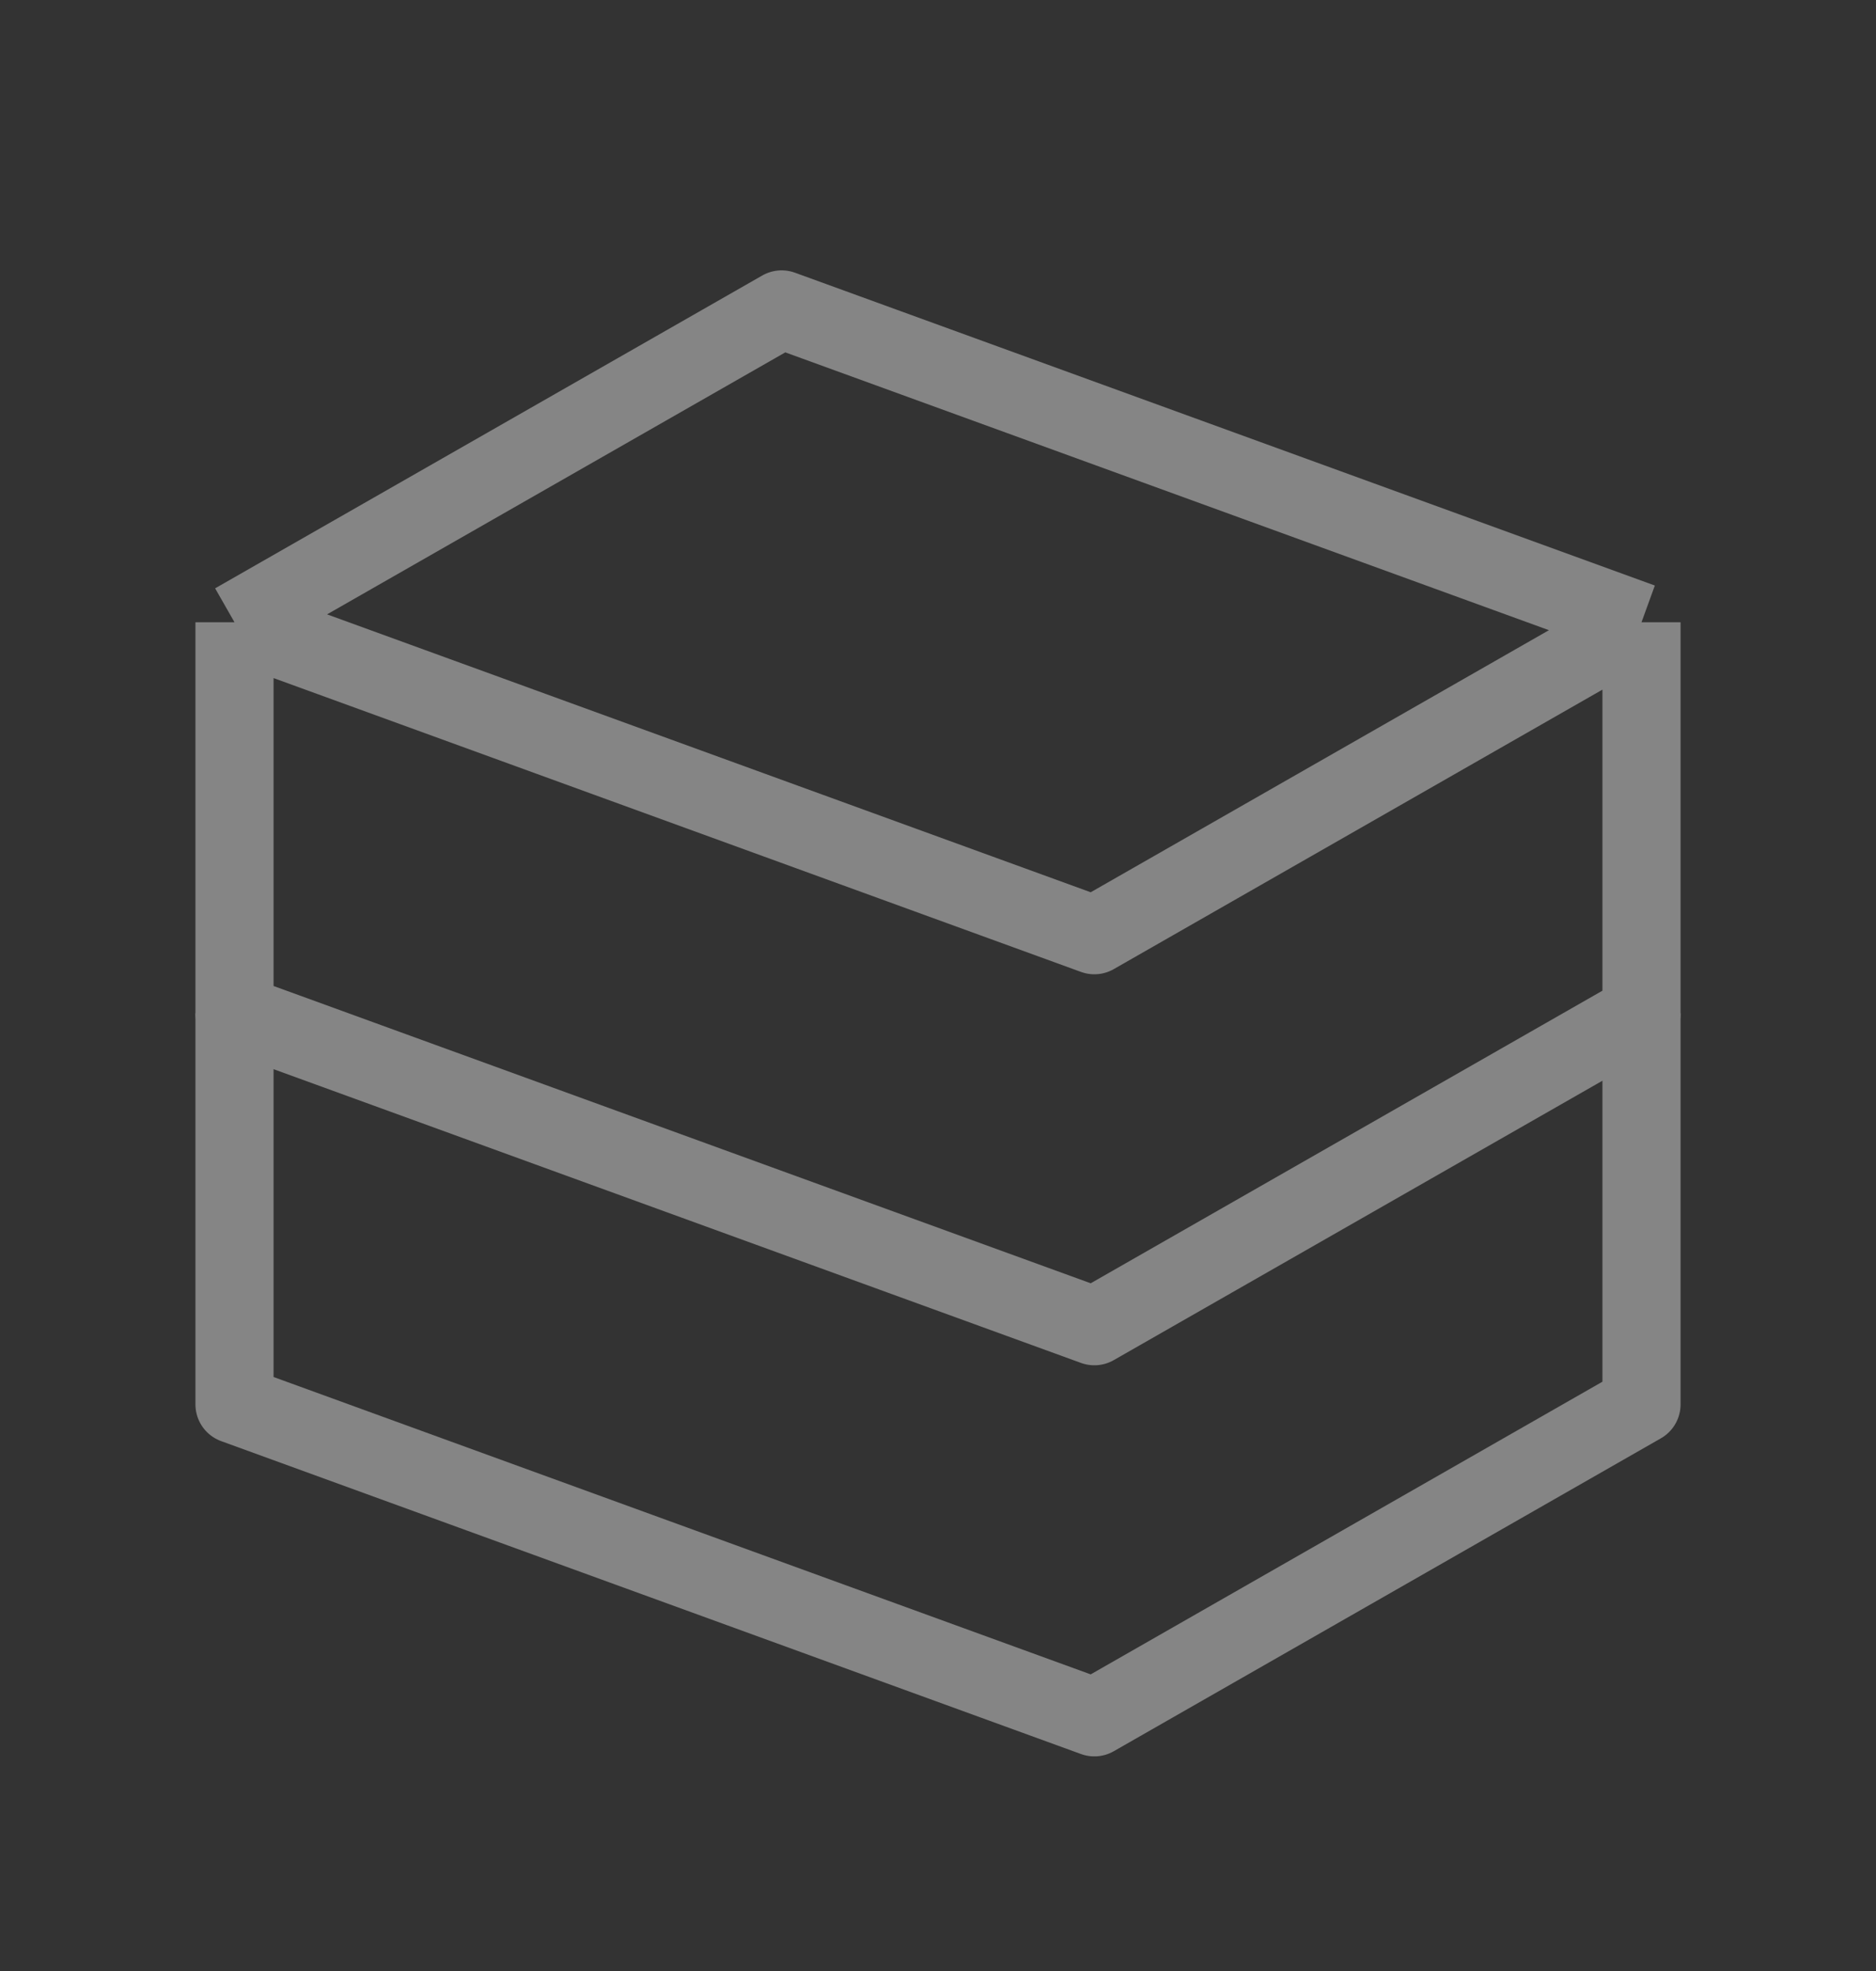
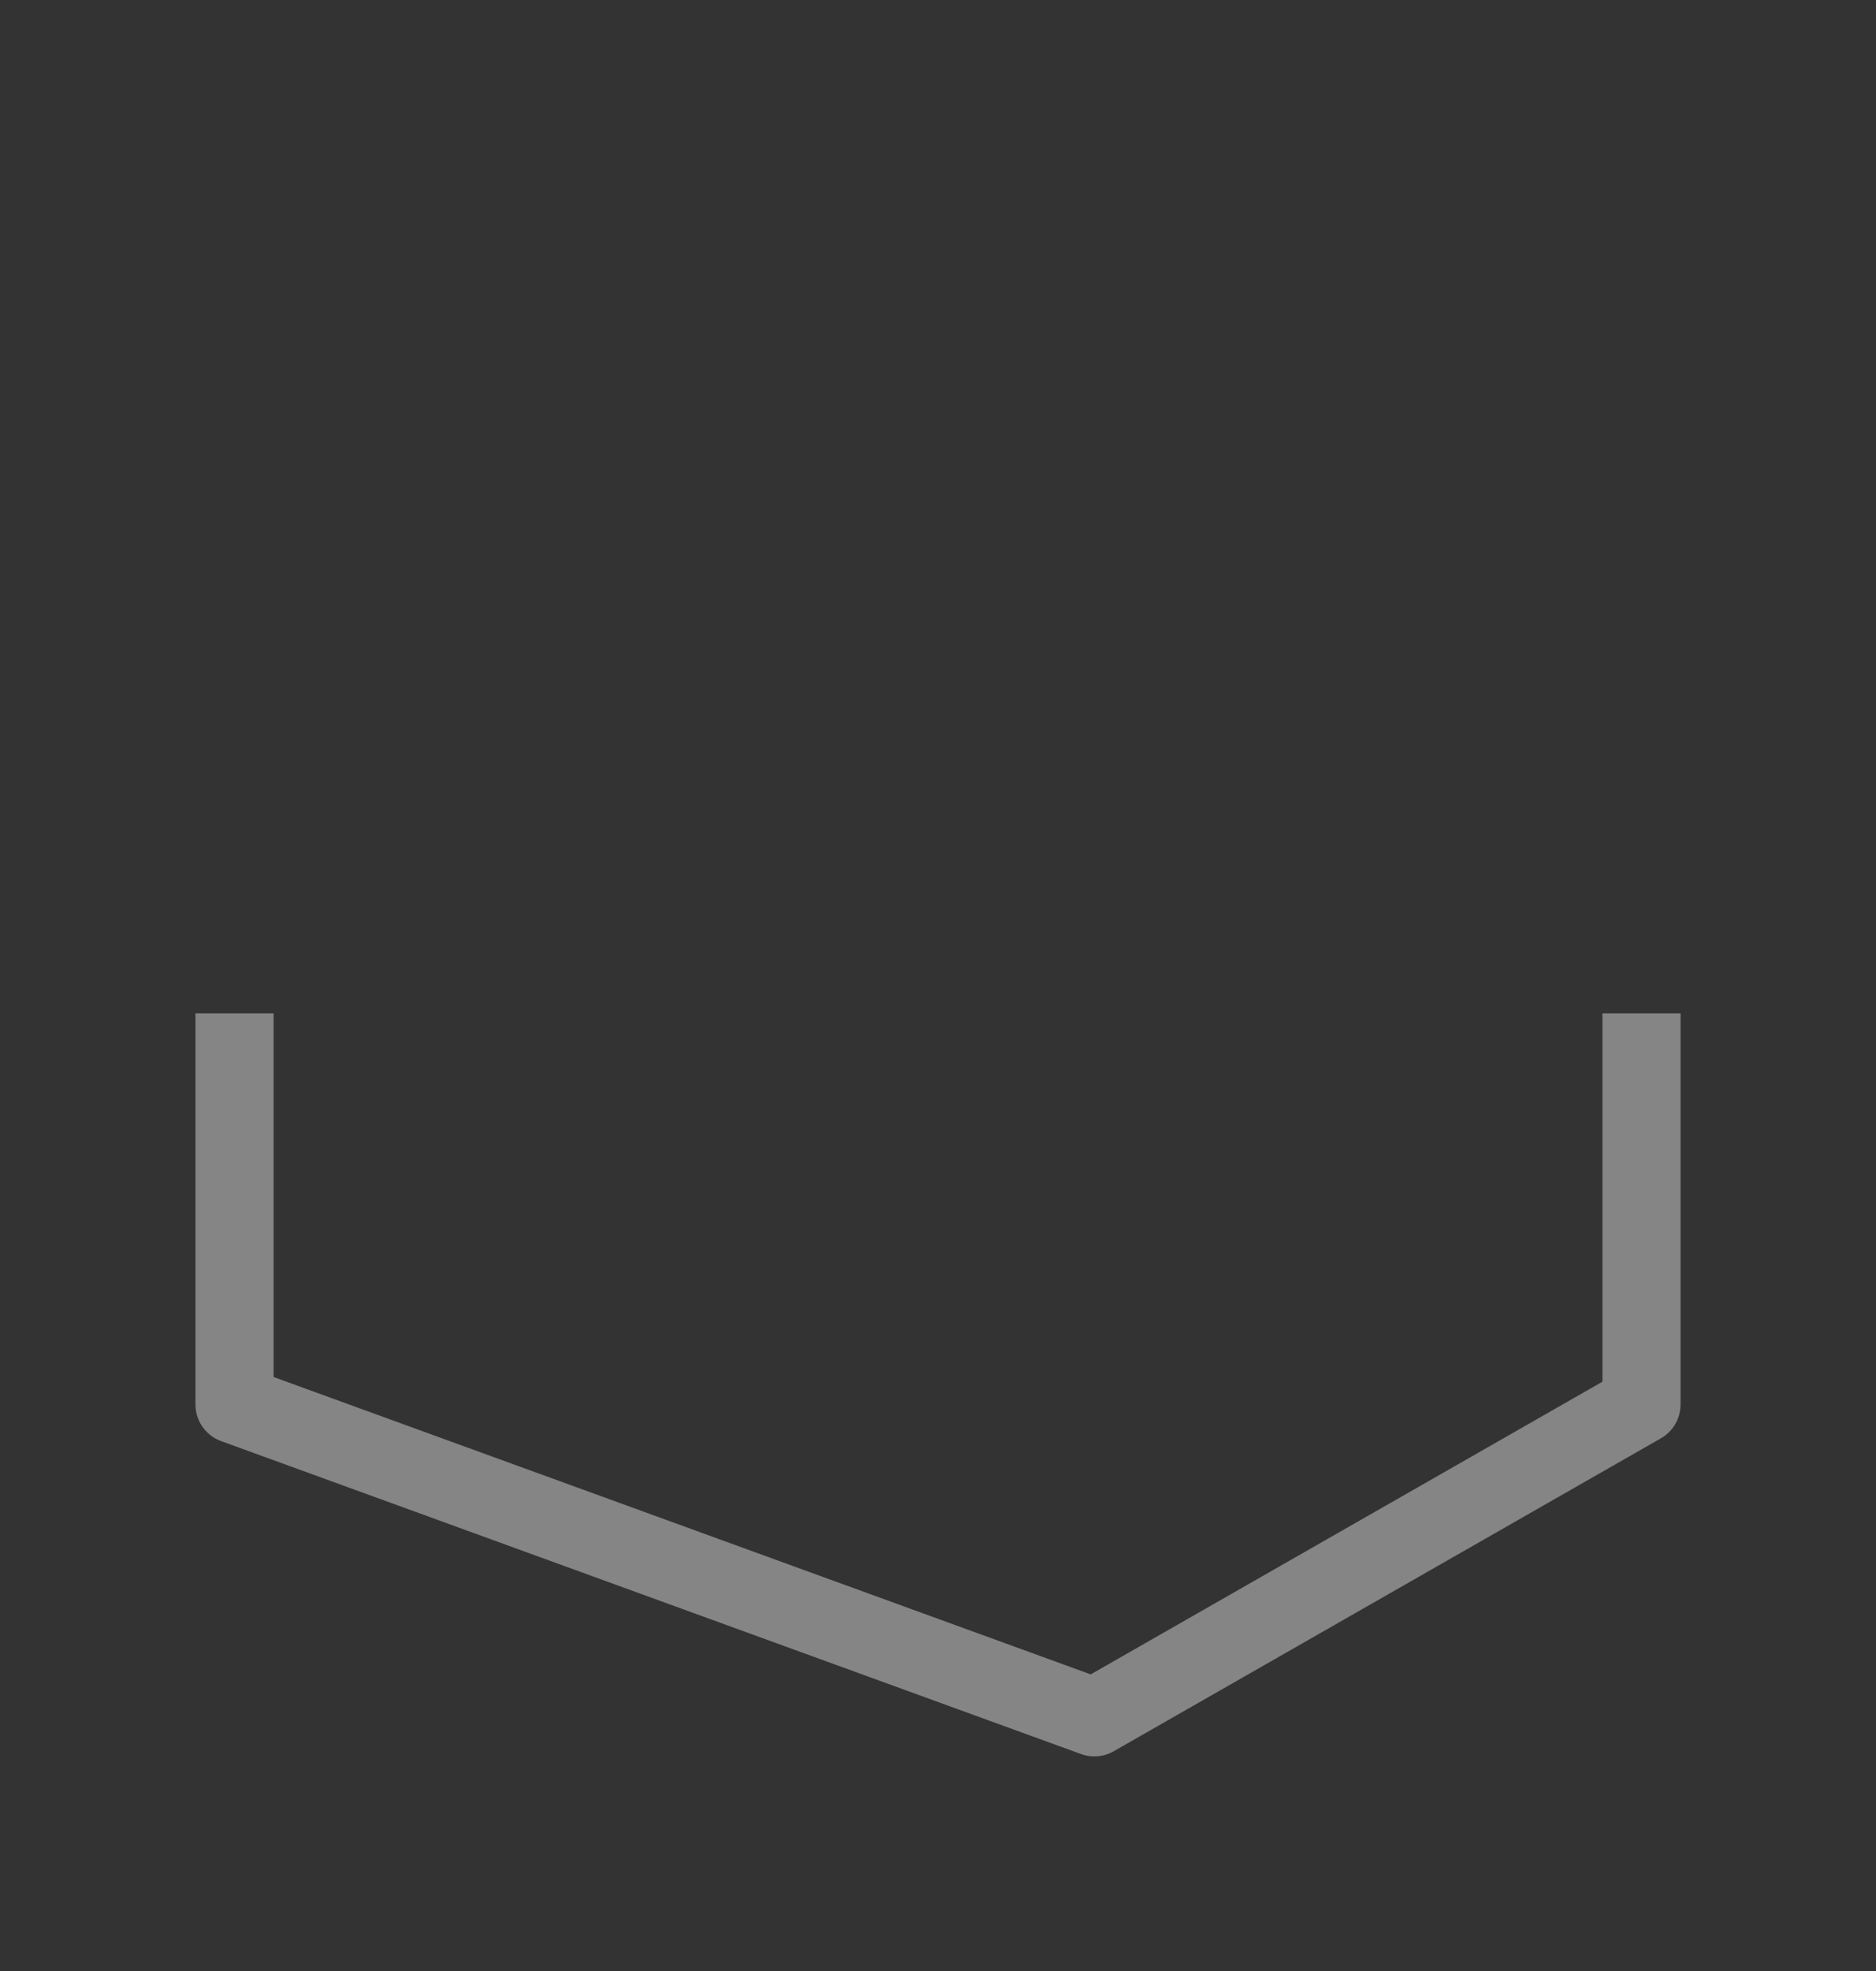
<svg xmlns="http://www.w3.org/2000/svg" width="20" height="21" viewBox="0 0 20 21" fill="none">
  <rect x="0" y="0" width="20" height="21" fill="#333333" stroke="none" />
  <g opacity="0.4">
-     <path d="M2.5 6.63L8.333 3.297L17.5 6.63M2.5 6.63V10.797L11.667 14.13L17.5 10.797V6.63M2.5 6.63L11.667 9.964L17.5 6.63" stroke="white" stroke-width="0.833" stroke-linejoin="round" />
    <path d="M2.5 10.797V14.963L11.667 18.297L17.5 14.963V10.797" stroke="white" stroke-width="0.833" stroke-linejoin="round" />
  </g>
</svg>